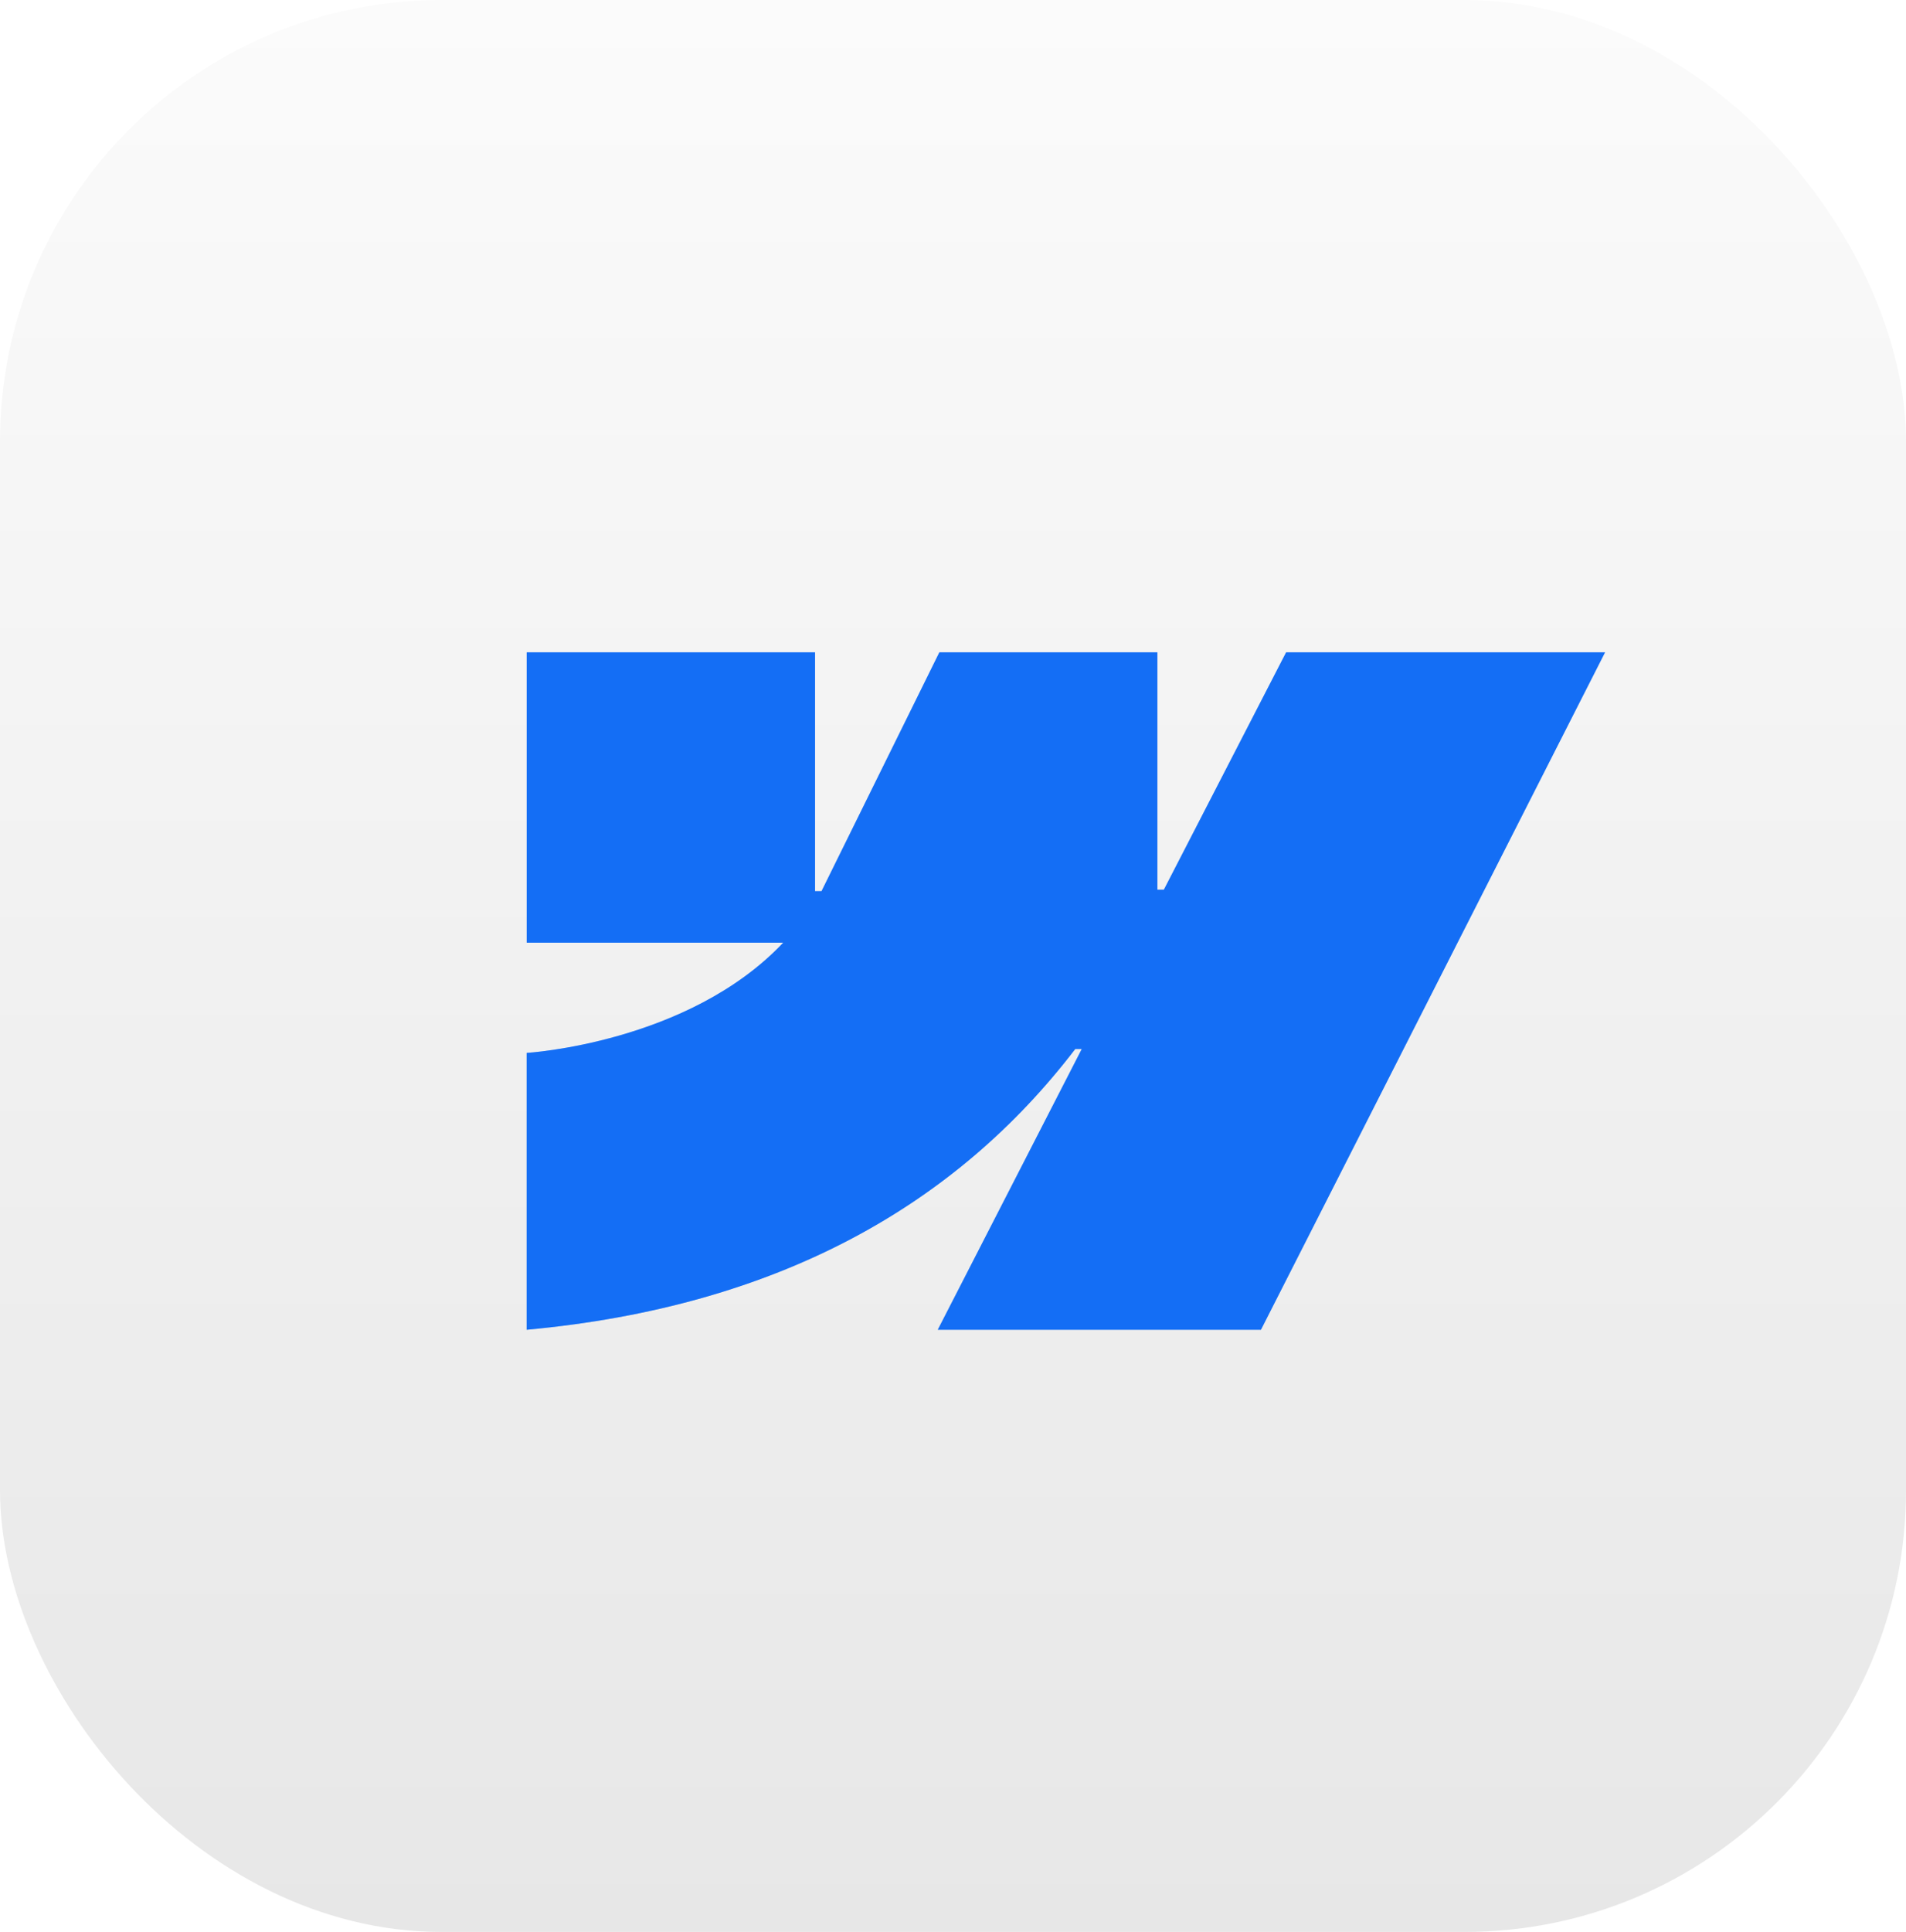
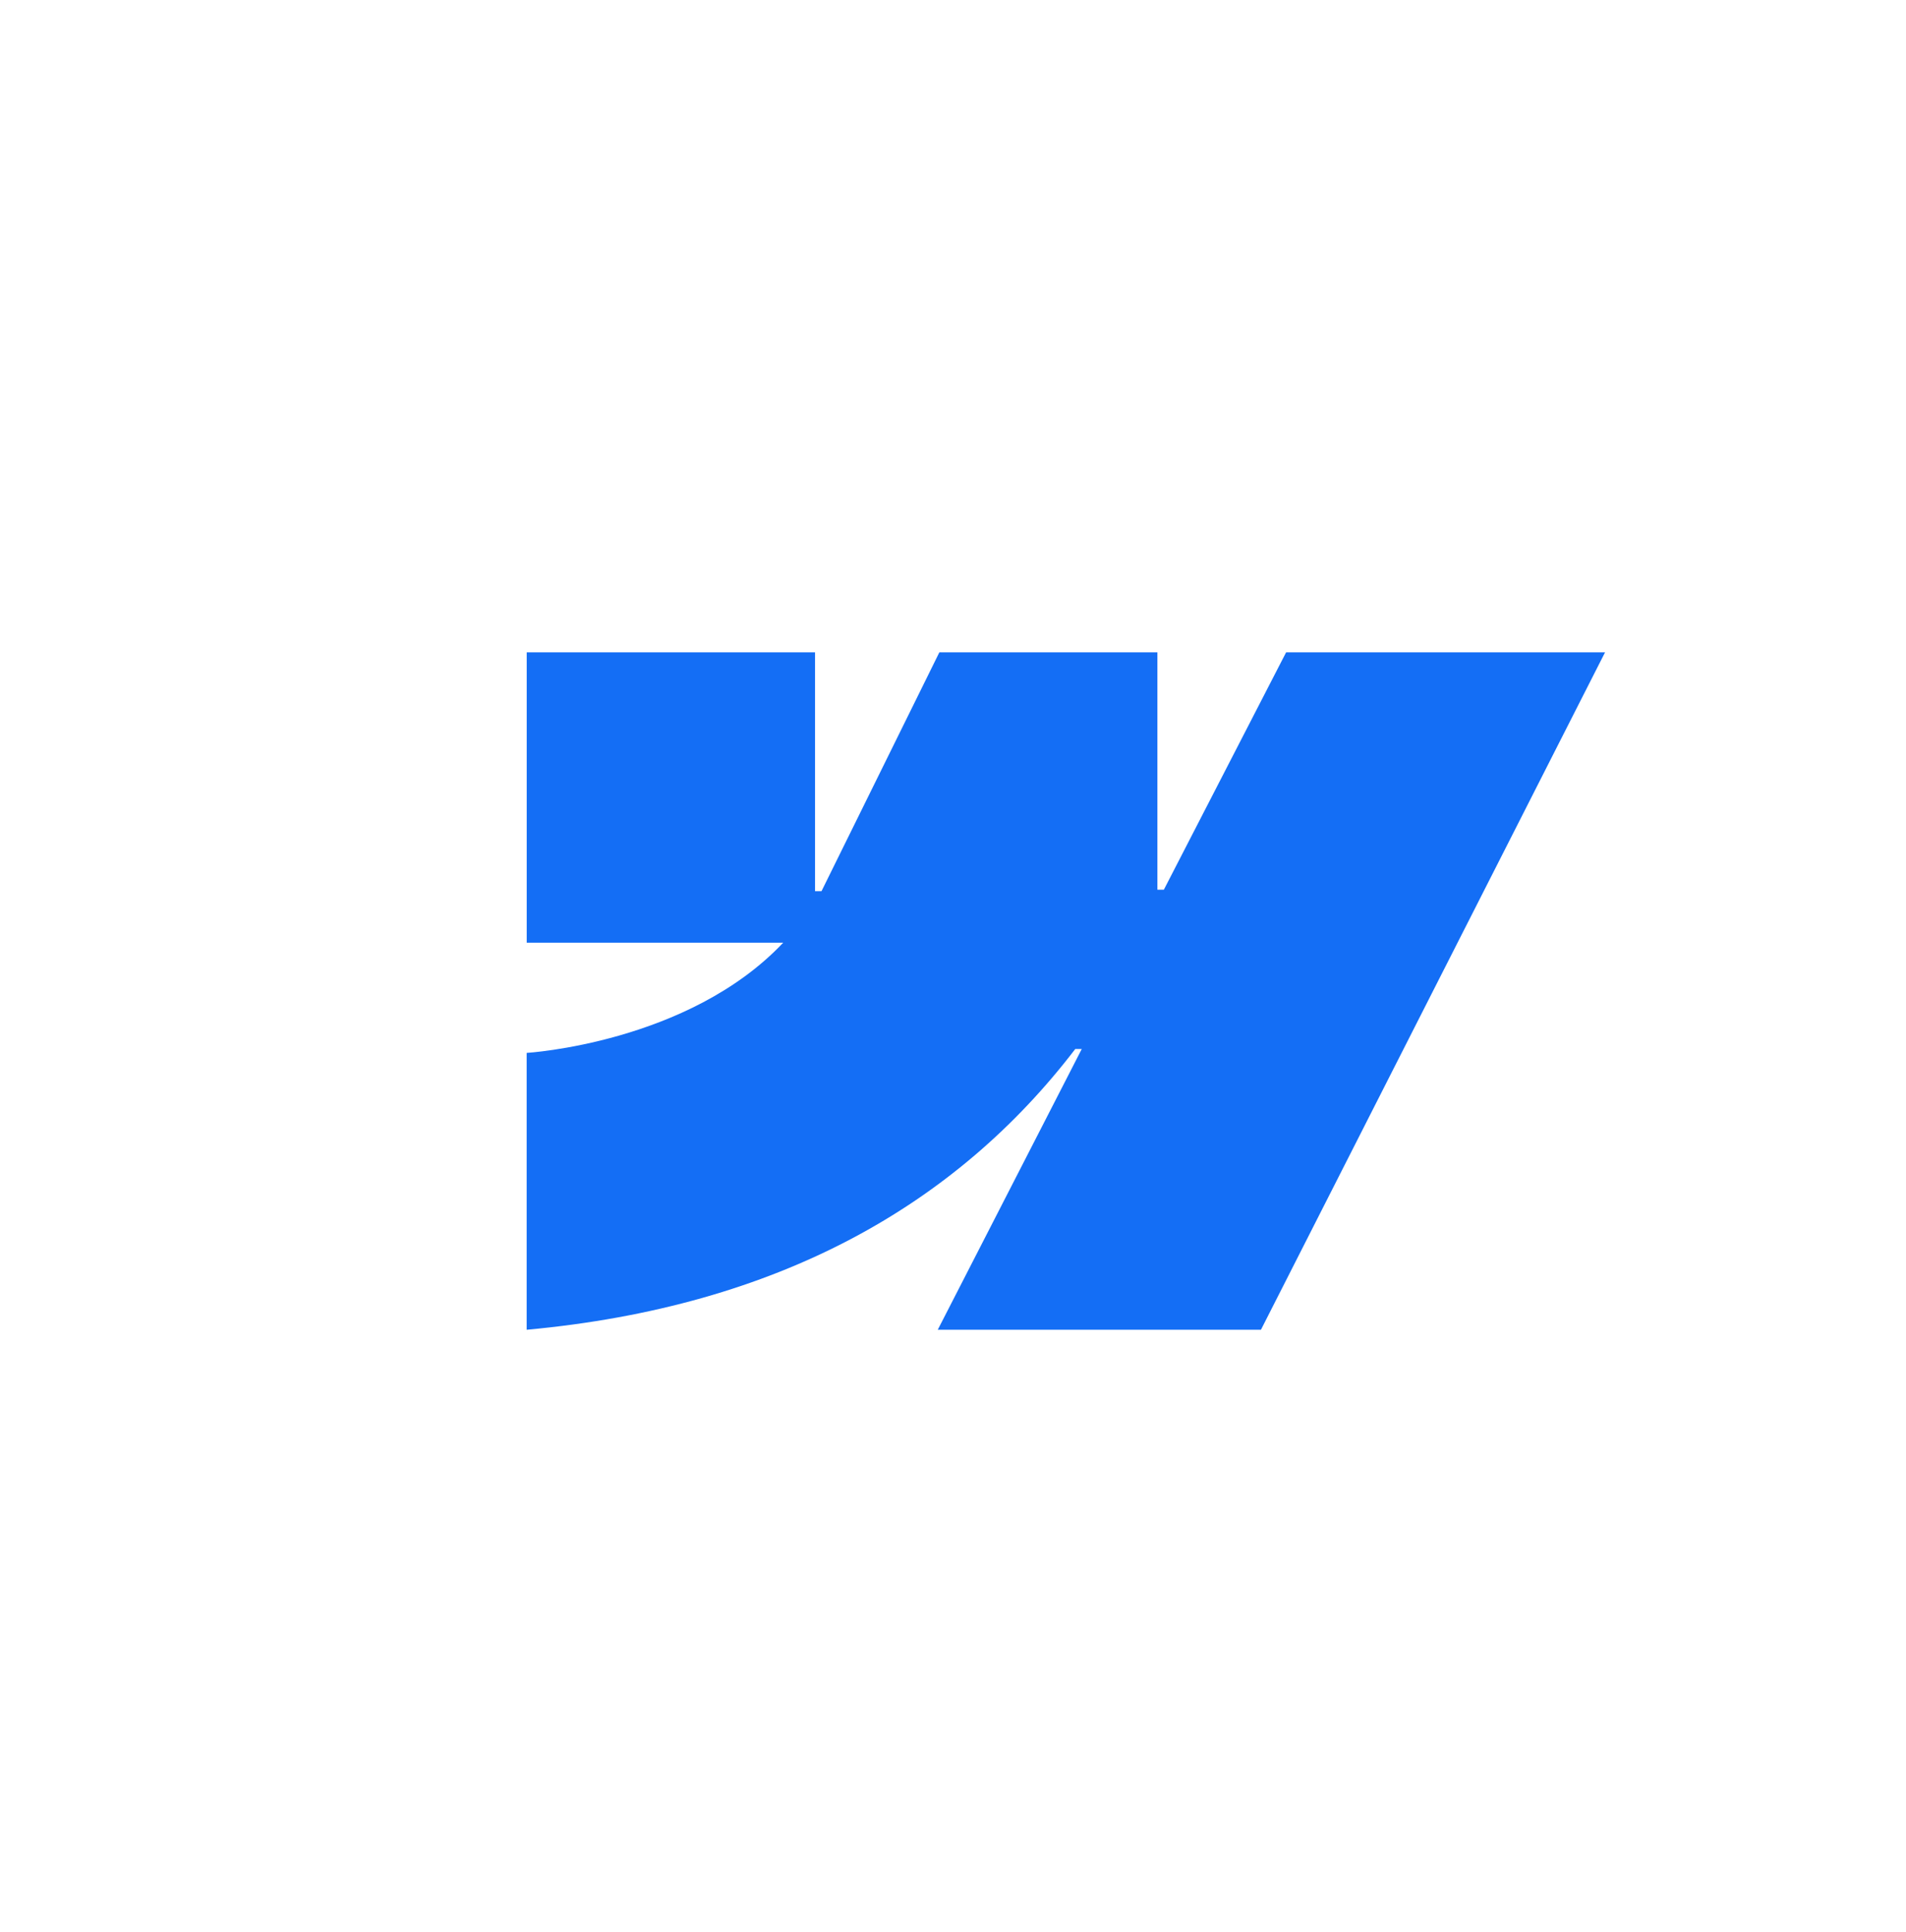
<svg xmlns="http://www.w3.org/2000/svg" width="76" height="77" viewBox="0 0 76 77" fill="none">
-   <rect width="76" height="77" rx="17.6" fill="url(#paint0_linear_79_739)" />
  <g opacity="0.3" filter="url(#filter0_f_79_739)">
-     <path fill-rule="evenodd" clip-rule="evenodd" d="M64 26L50.279 53H37.392L43.134 41.81H42.875C38.138 48.001 31.07 52.075 21 53V41.965C21 41.965 27.442 41.582 31.229 37.573H21.002V26H32.499V35.519H32.757L37.456 26H46.15V35.46H46.408L51.283 26H64Z" fill="#146EF5" />
-   </g>
+     </g>
  <path fill-rule="evenodd" clip-rule="evenodd" d="M64 26L50.279 53H37.392L43.134 41.81H42.875C38.138 48.001 31.07 52.075 21 53V41.965C21 41.965 27.442 41.582 31.229 37.573H21.002V26H32.499V35.519H32.757L37.456 26H46.15V35.46H46.408L51.283 26H64Z" fill="#146EF5" />
  <defs>
    <filter id="filter0_f_79_739" x="9" y="14" width="67" height="51" filterUnits="userSpaceOnUse" color-interpolation-filters="sRGB">
      <feFlood flood-opacity="0" result="BackgroundImageFix" />
      <feBlend mode="normal" in="SourceGraphic" in2="BackgroundImageFix" result="shape" />
      <feGaussianBlur stdDeviation="6" result="effect1_foregroundBlur_79_739" />
    </filter>
    <linearGradient id="paint0_linear_79_739" x1="38" y1="0" x2="38" y2="77" gradientUnits="userSpaceOnUse">
      <stop stop-color="#FBFBFB" />
      <stop offset="1" stop-color="#E7E7E7" />
    </linearGradient>
  </defs>
</svg>